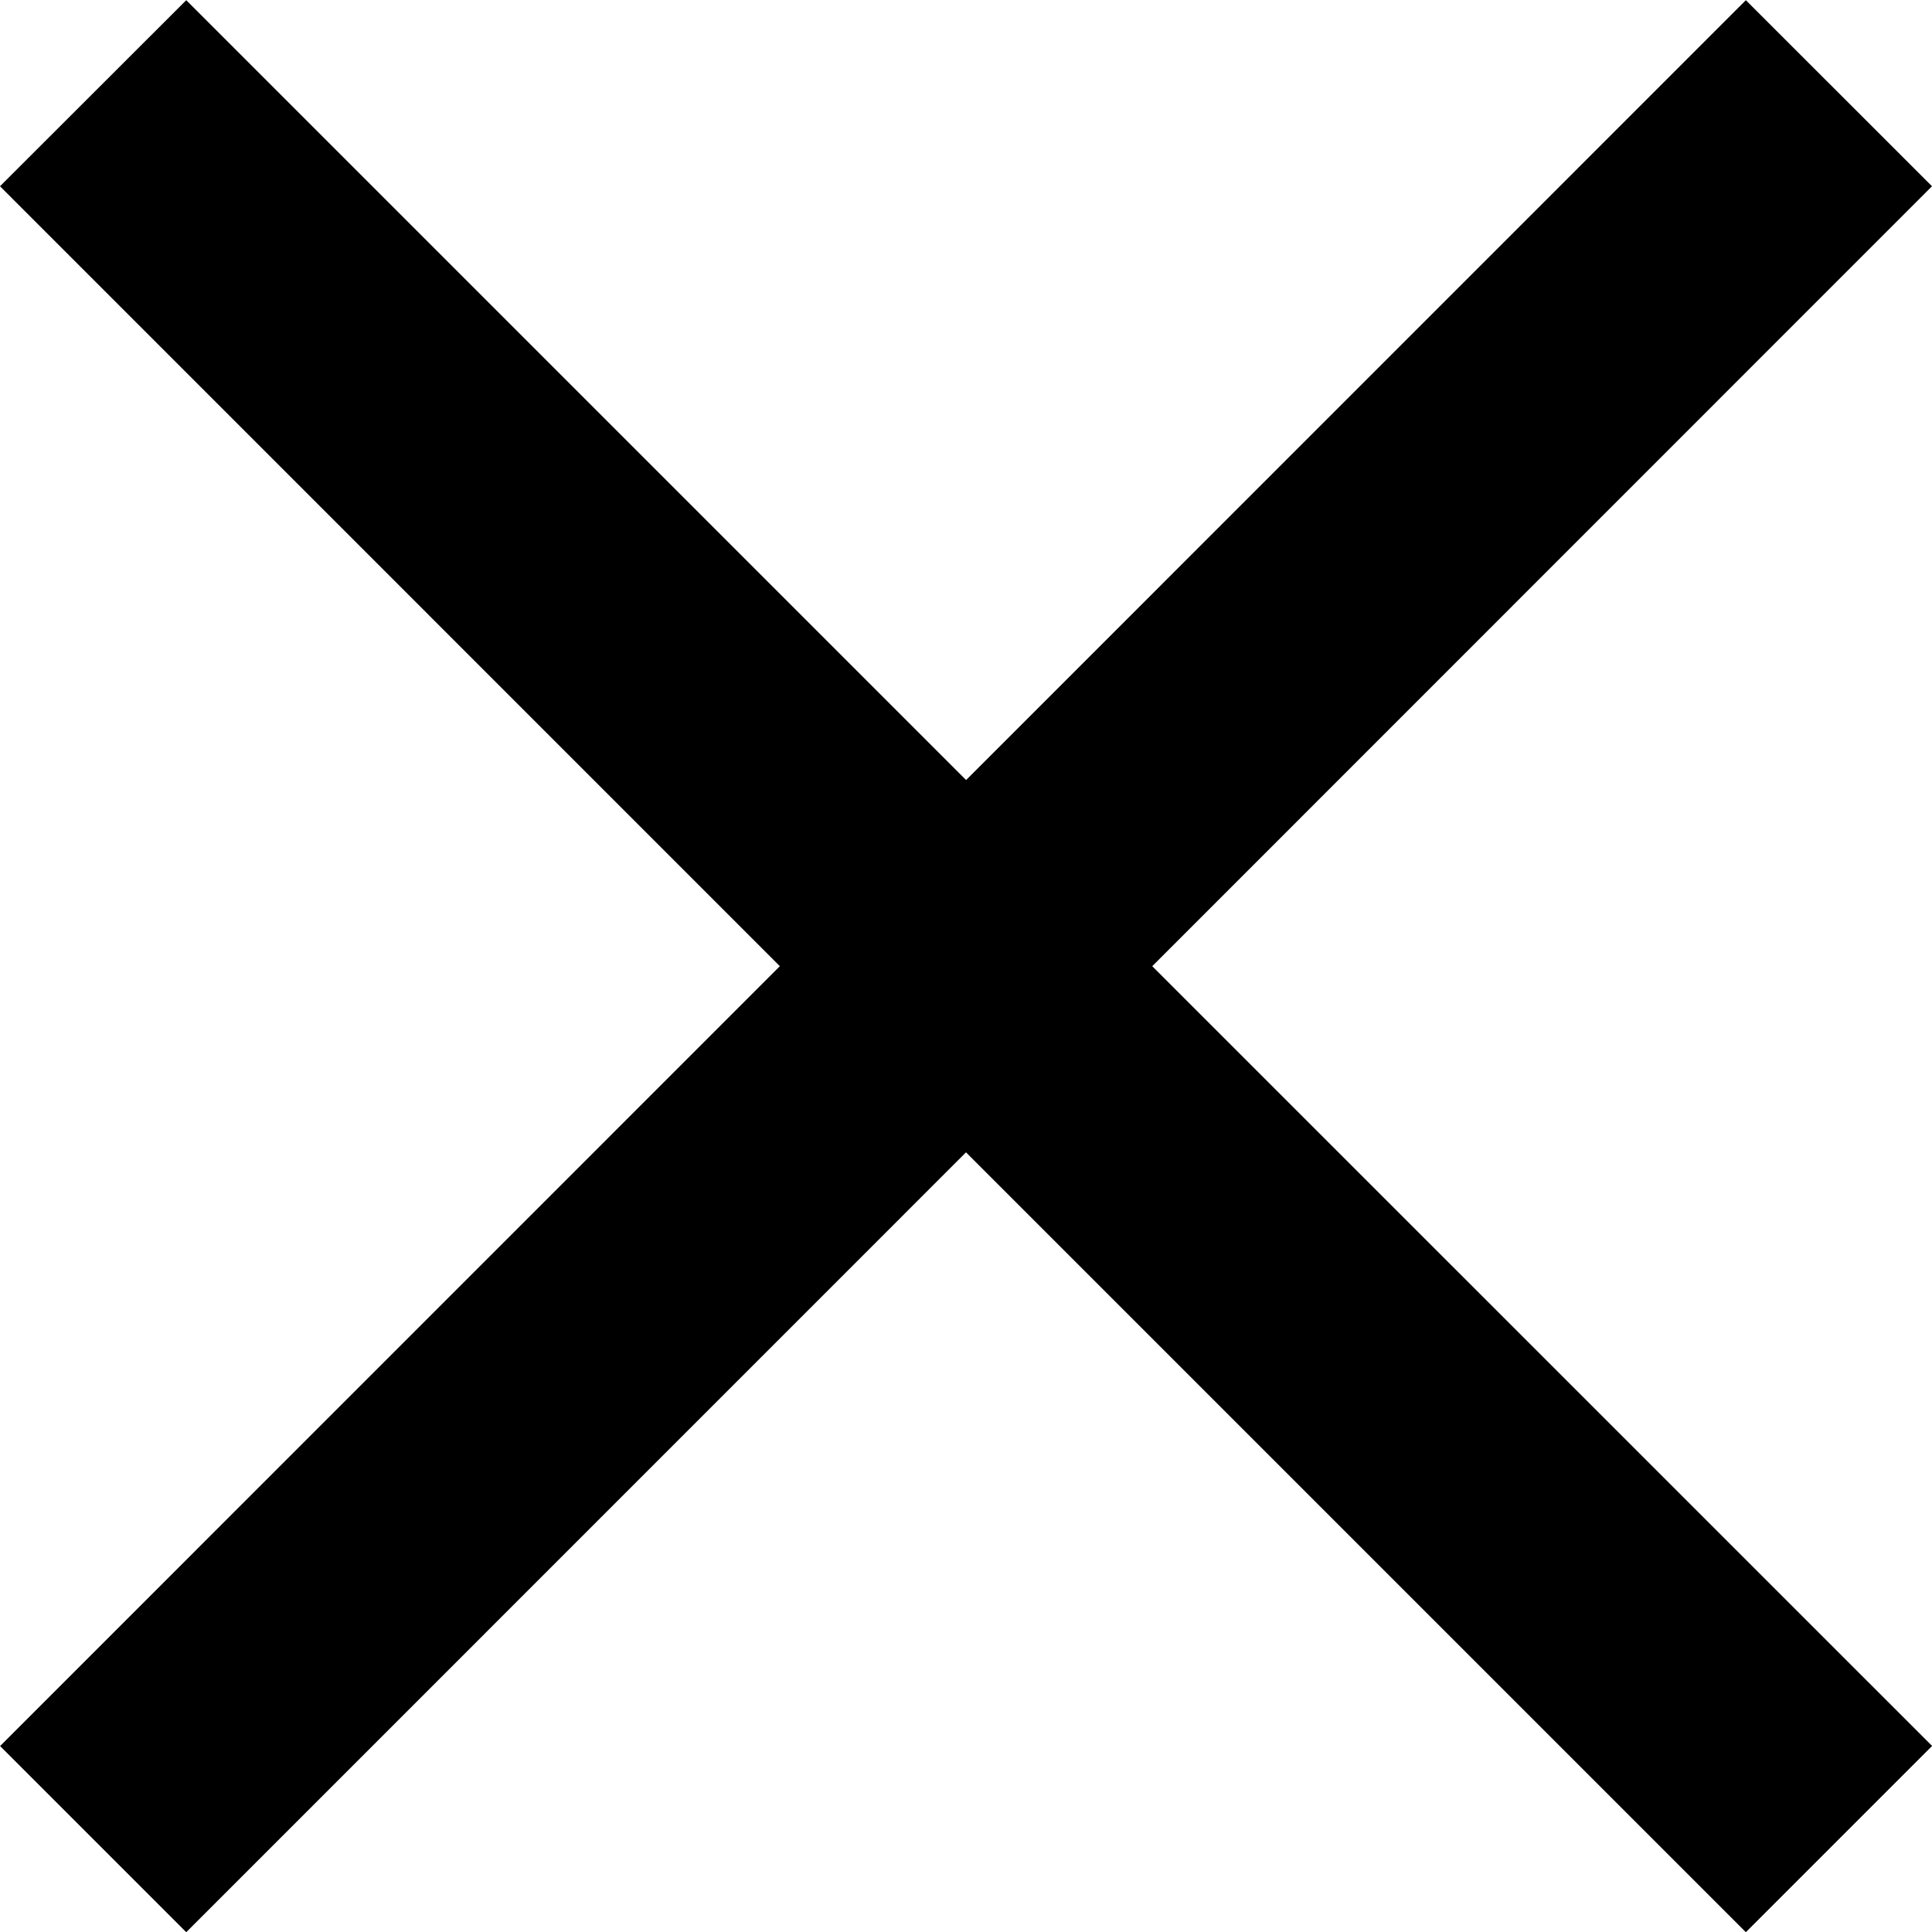
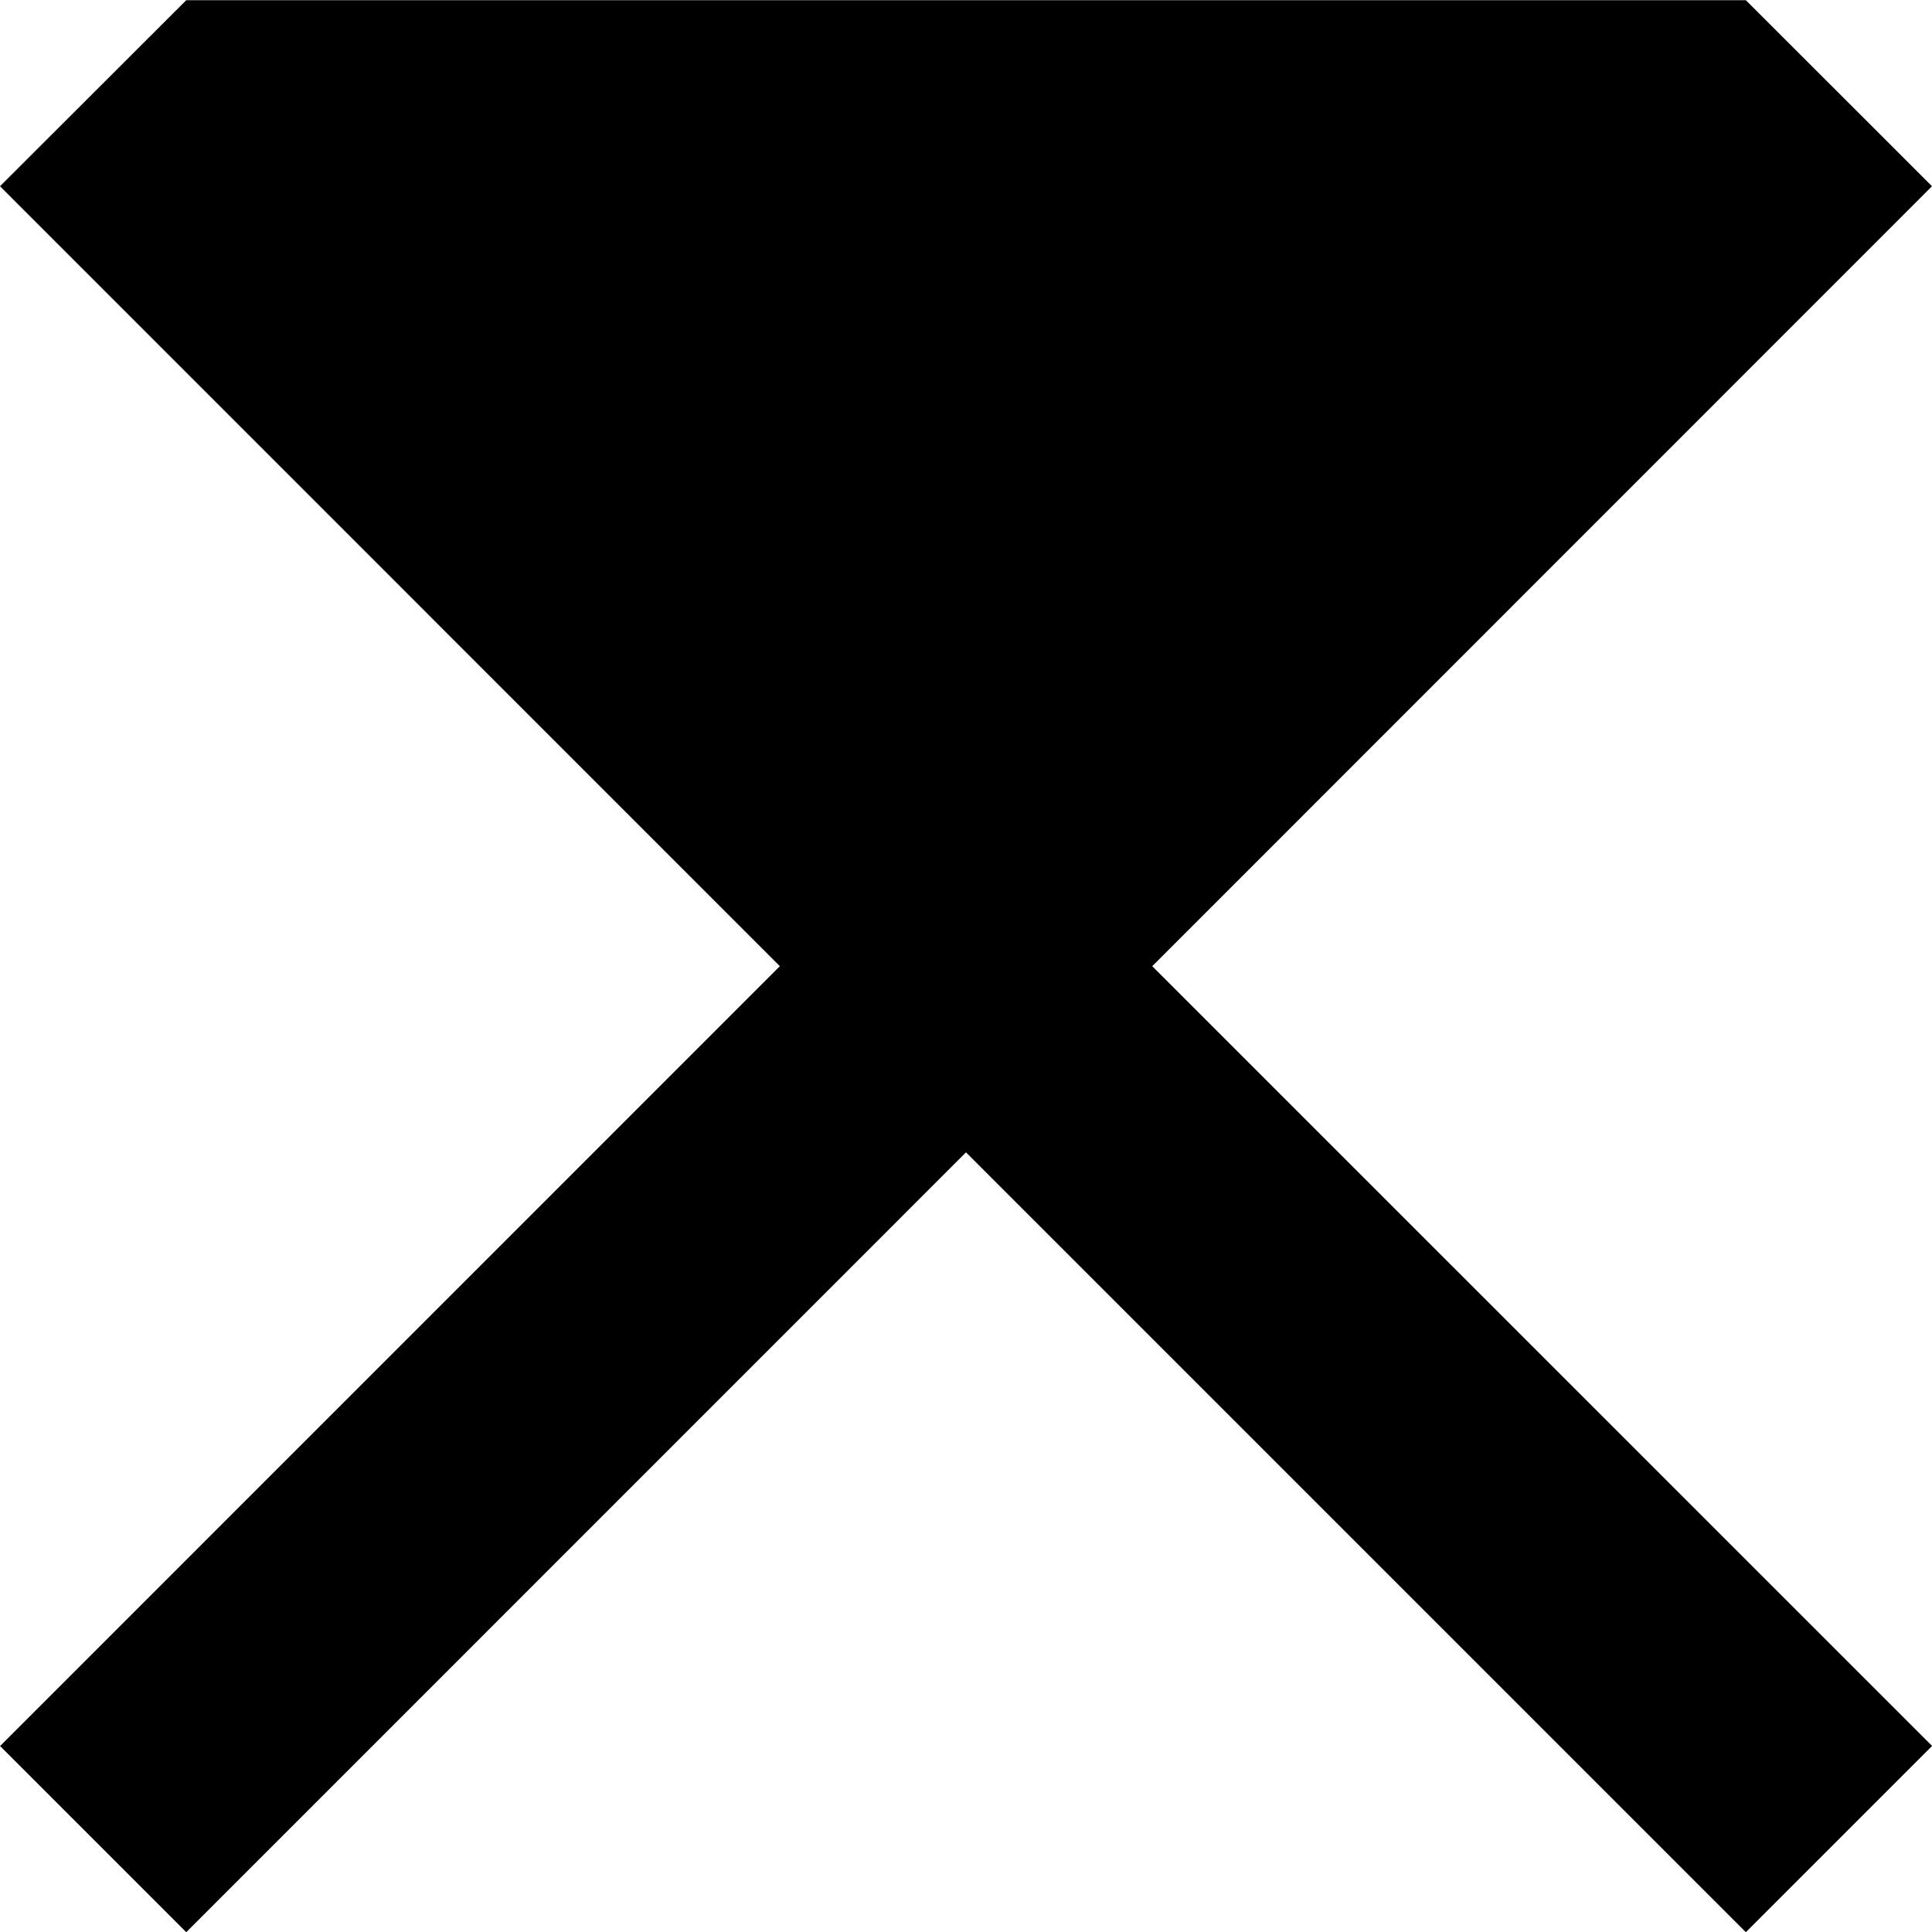
<svg xmlns="http://www.w3.org/2000/svg" width="20" height="20.002" viewBox="0 0 20 20.002">
-   <path id="パス_430" data-name="パス 430" d="M104.027,8.926,102.1,7l-8.072,8.073L85.955,7,84.027,8.926,92.1,17l-8.072,8.073L85.955,27l8.072-8.073L102.1,27l1.928-1.928L95.955,17Z" transform="translate(-84.027 -6.998)" />
+   <path id="パス_430" data-name="パス 430" d="M104.027,8.926,102.1,7L85.955,7,84.027,8.926,92.1,17l-8.072,8.073L85.955,27l8.072-8.073L102.1,27l1.928-1.928L95.955,17Z" transform="translate(-84.027 -6.998)" />
</svg>